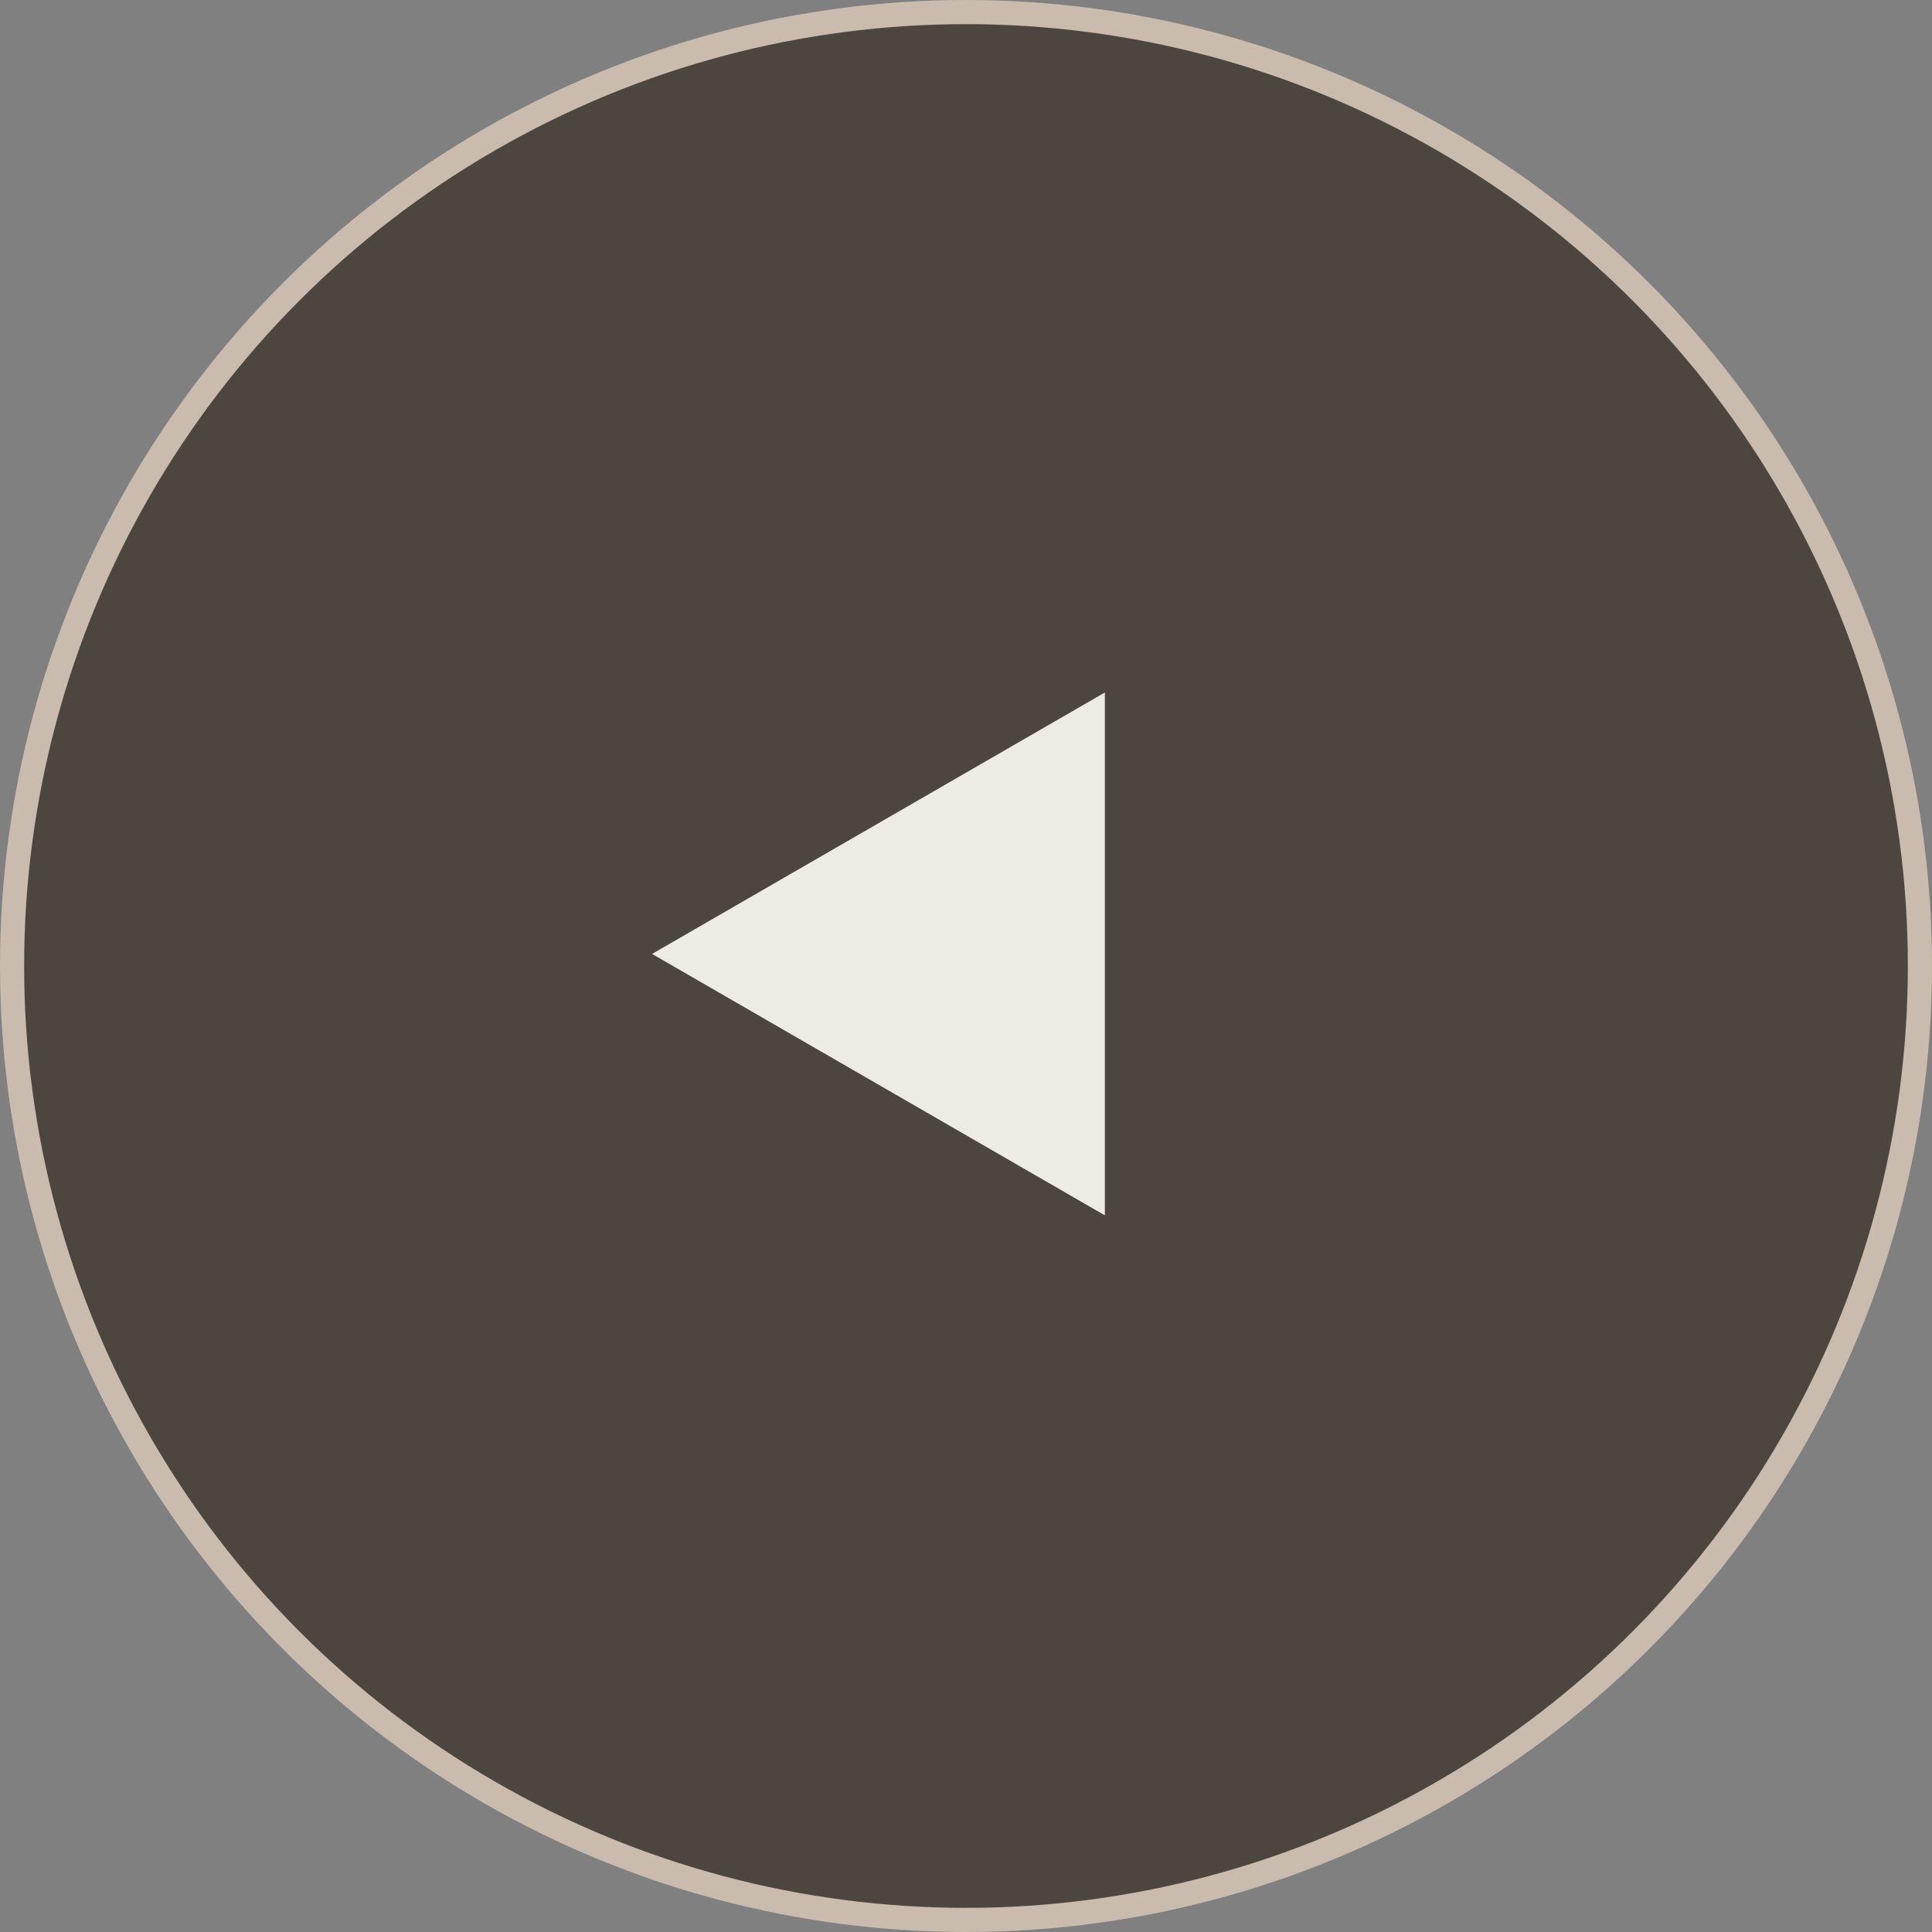
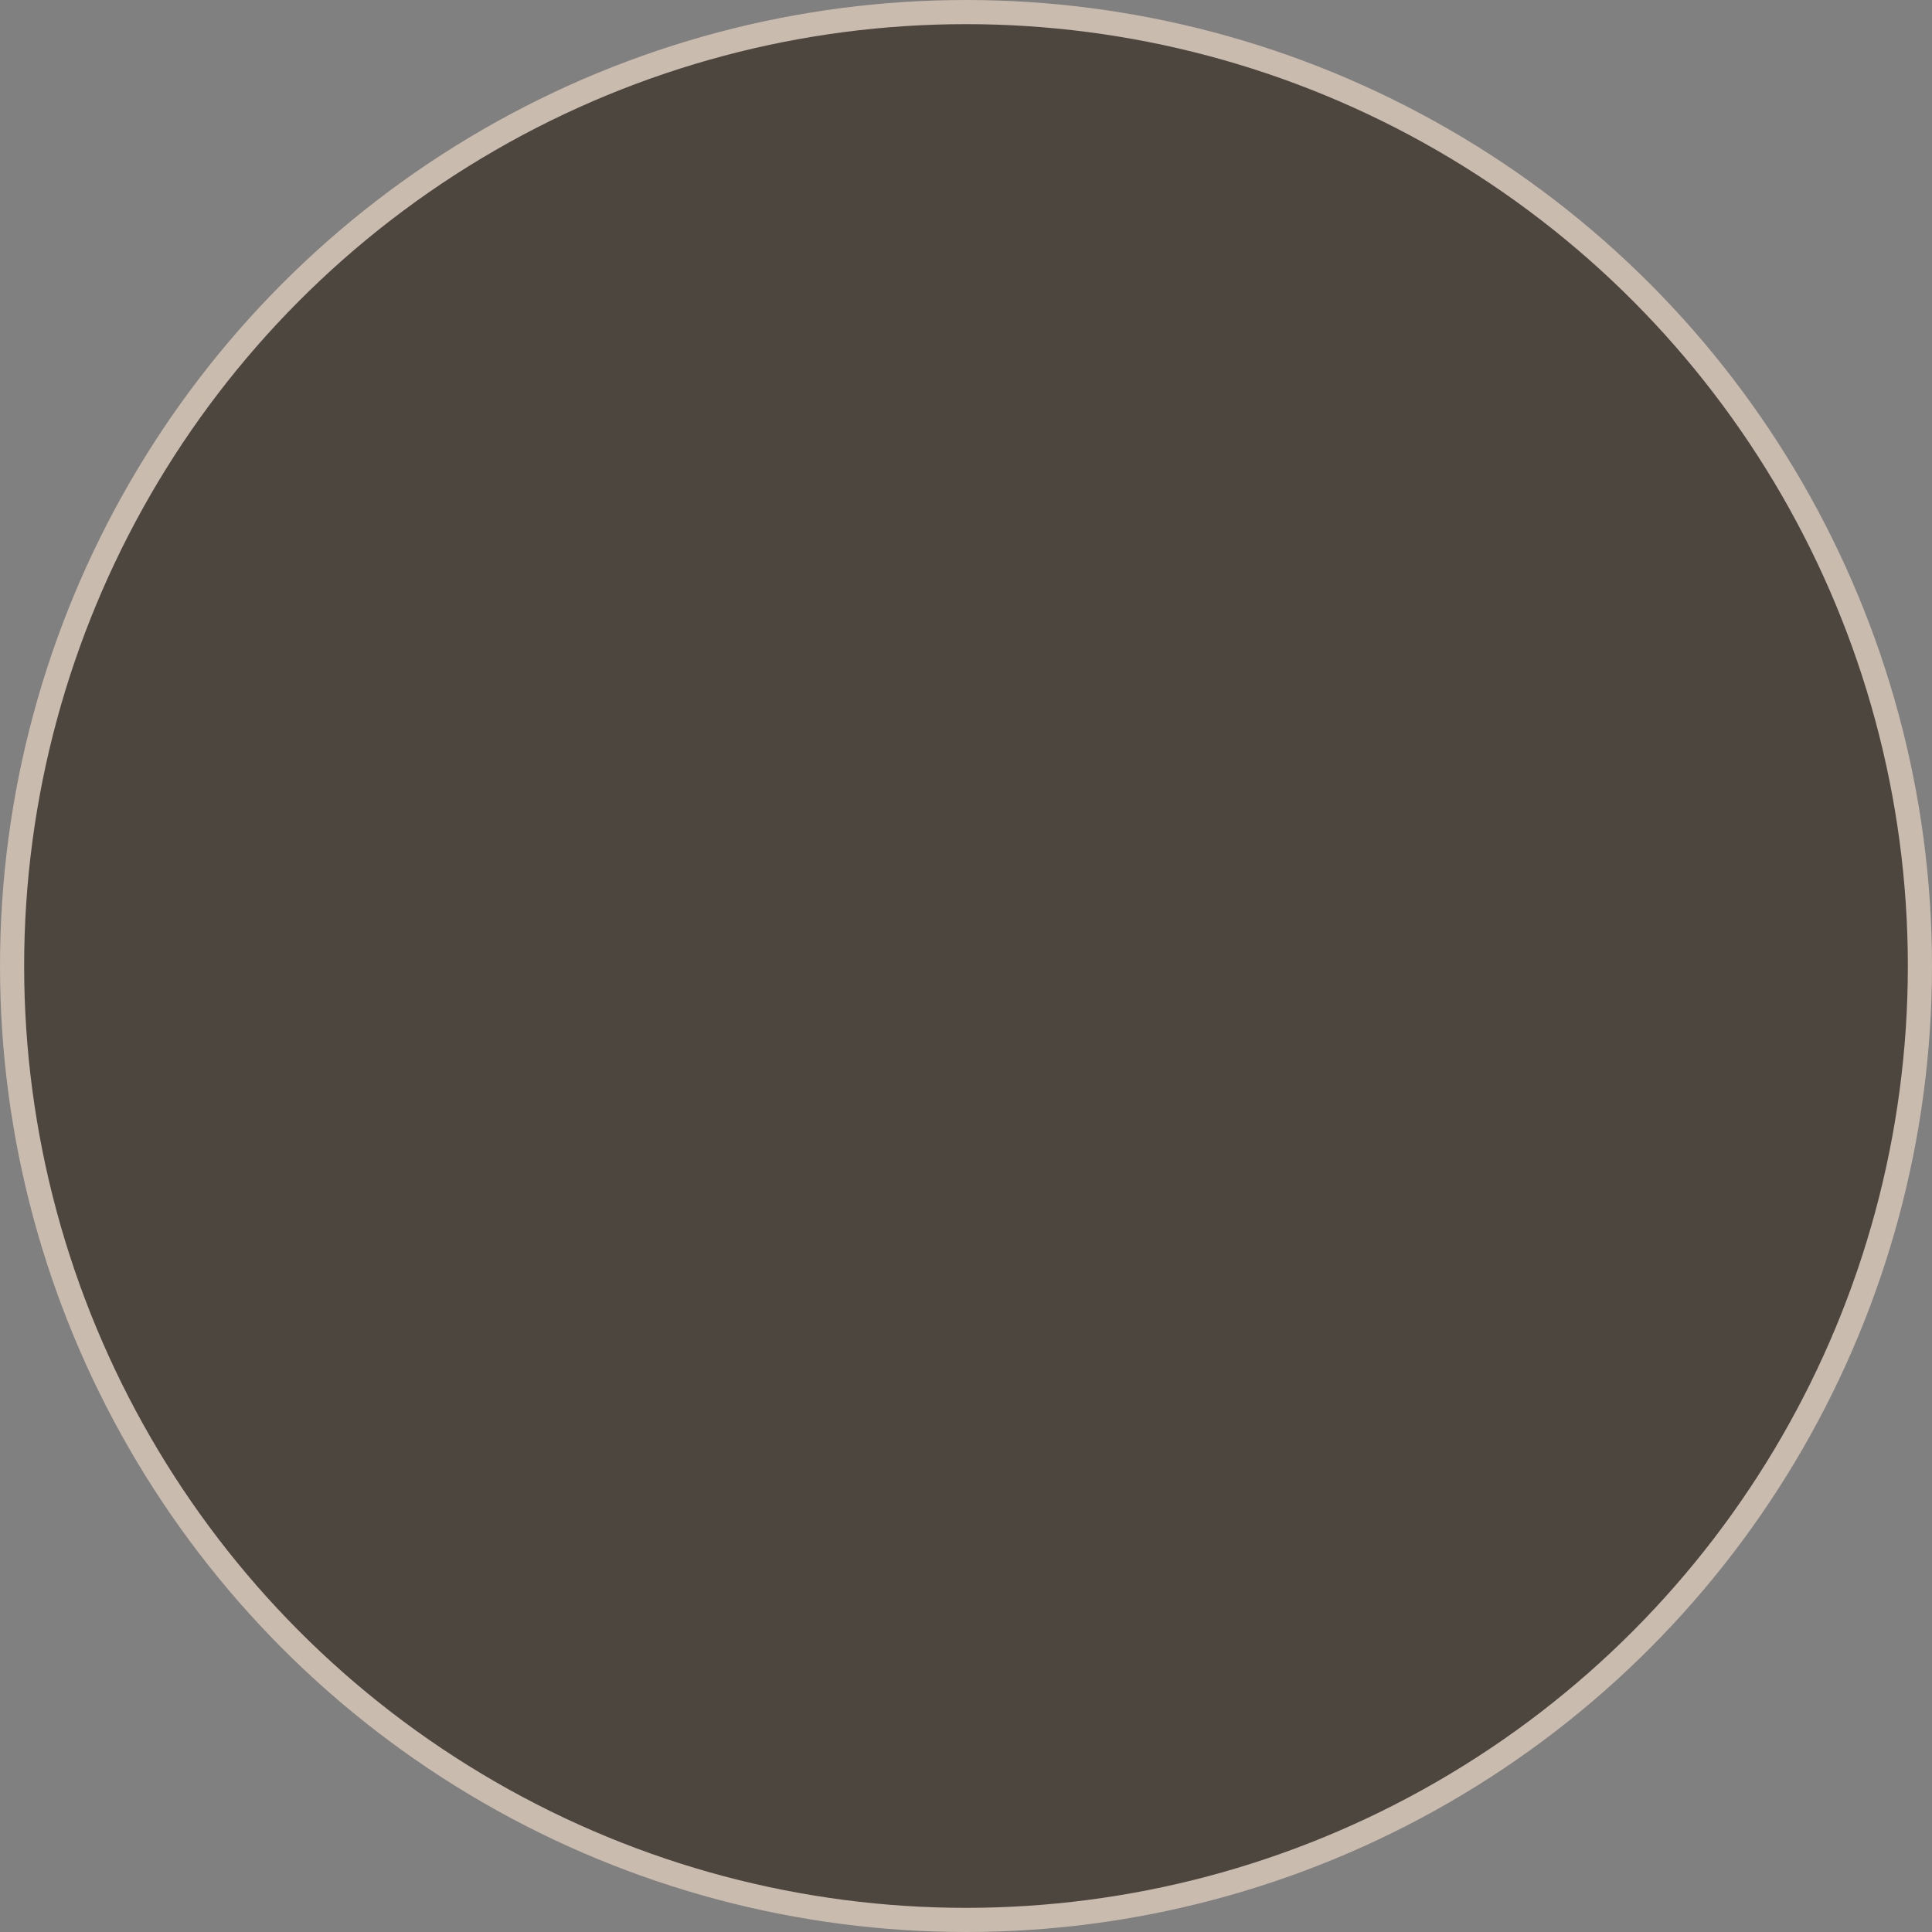
<svg xmlns="http://www.w3.org/2000/svg" width="80" height="80" viewBox="0 0 80 80" fill="none">
  <rect x="0" y="0" width="80" height="80" fill="#808080" stroke="none" />
  <circle cx="40" cy="40" r="39.5" transform="rotate(-180 40 40)" fill="#4D463F" stroke="#C9BBAD" />
-   <path d="M27 39.5L45.75 50.325V28.675L27 39.5Z" fill="#EEEAE4" />
</svg>